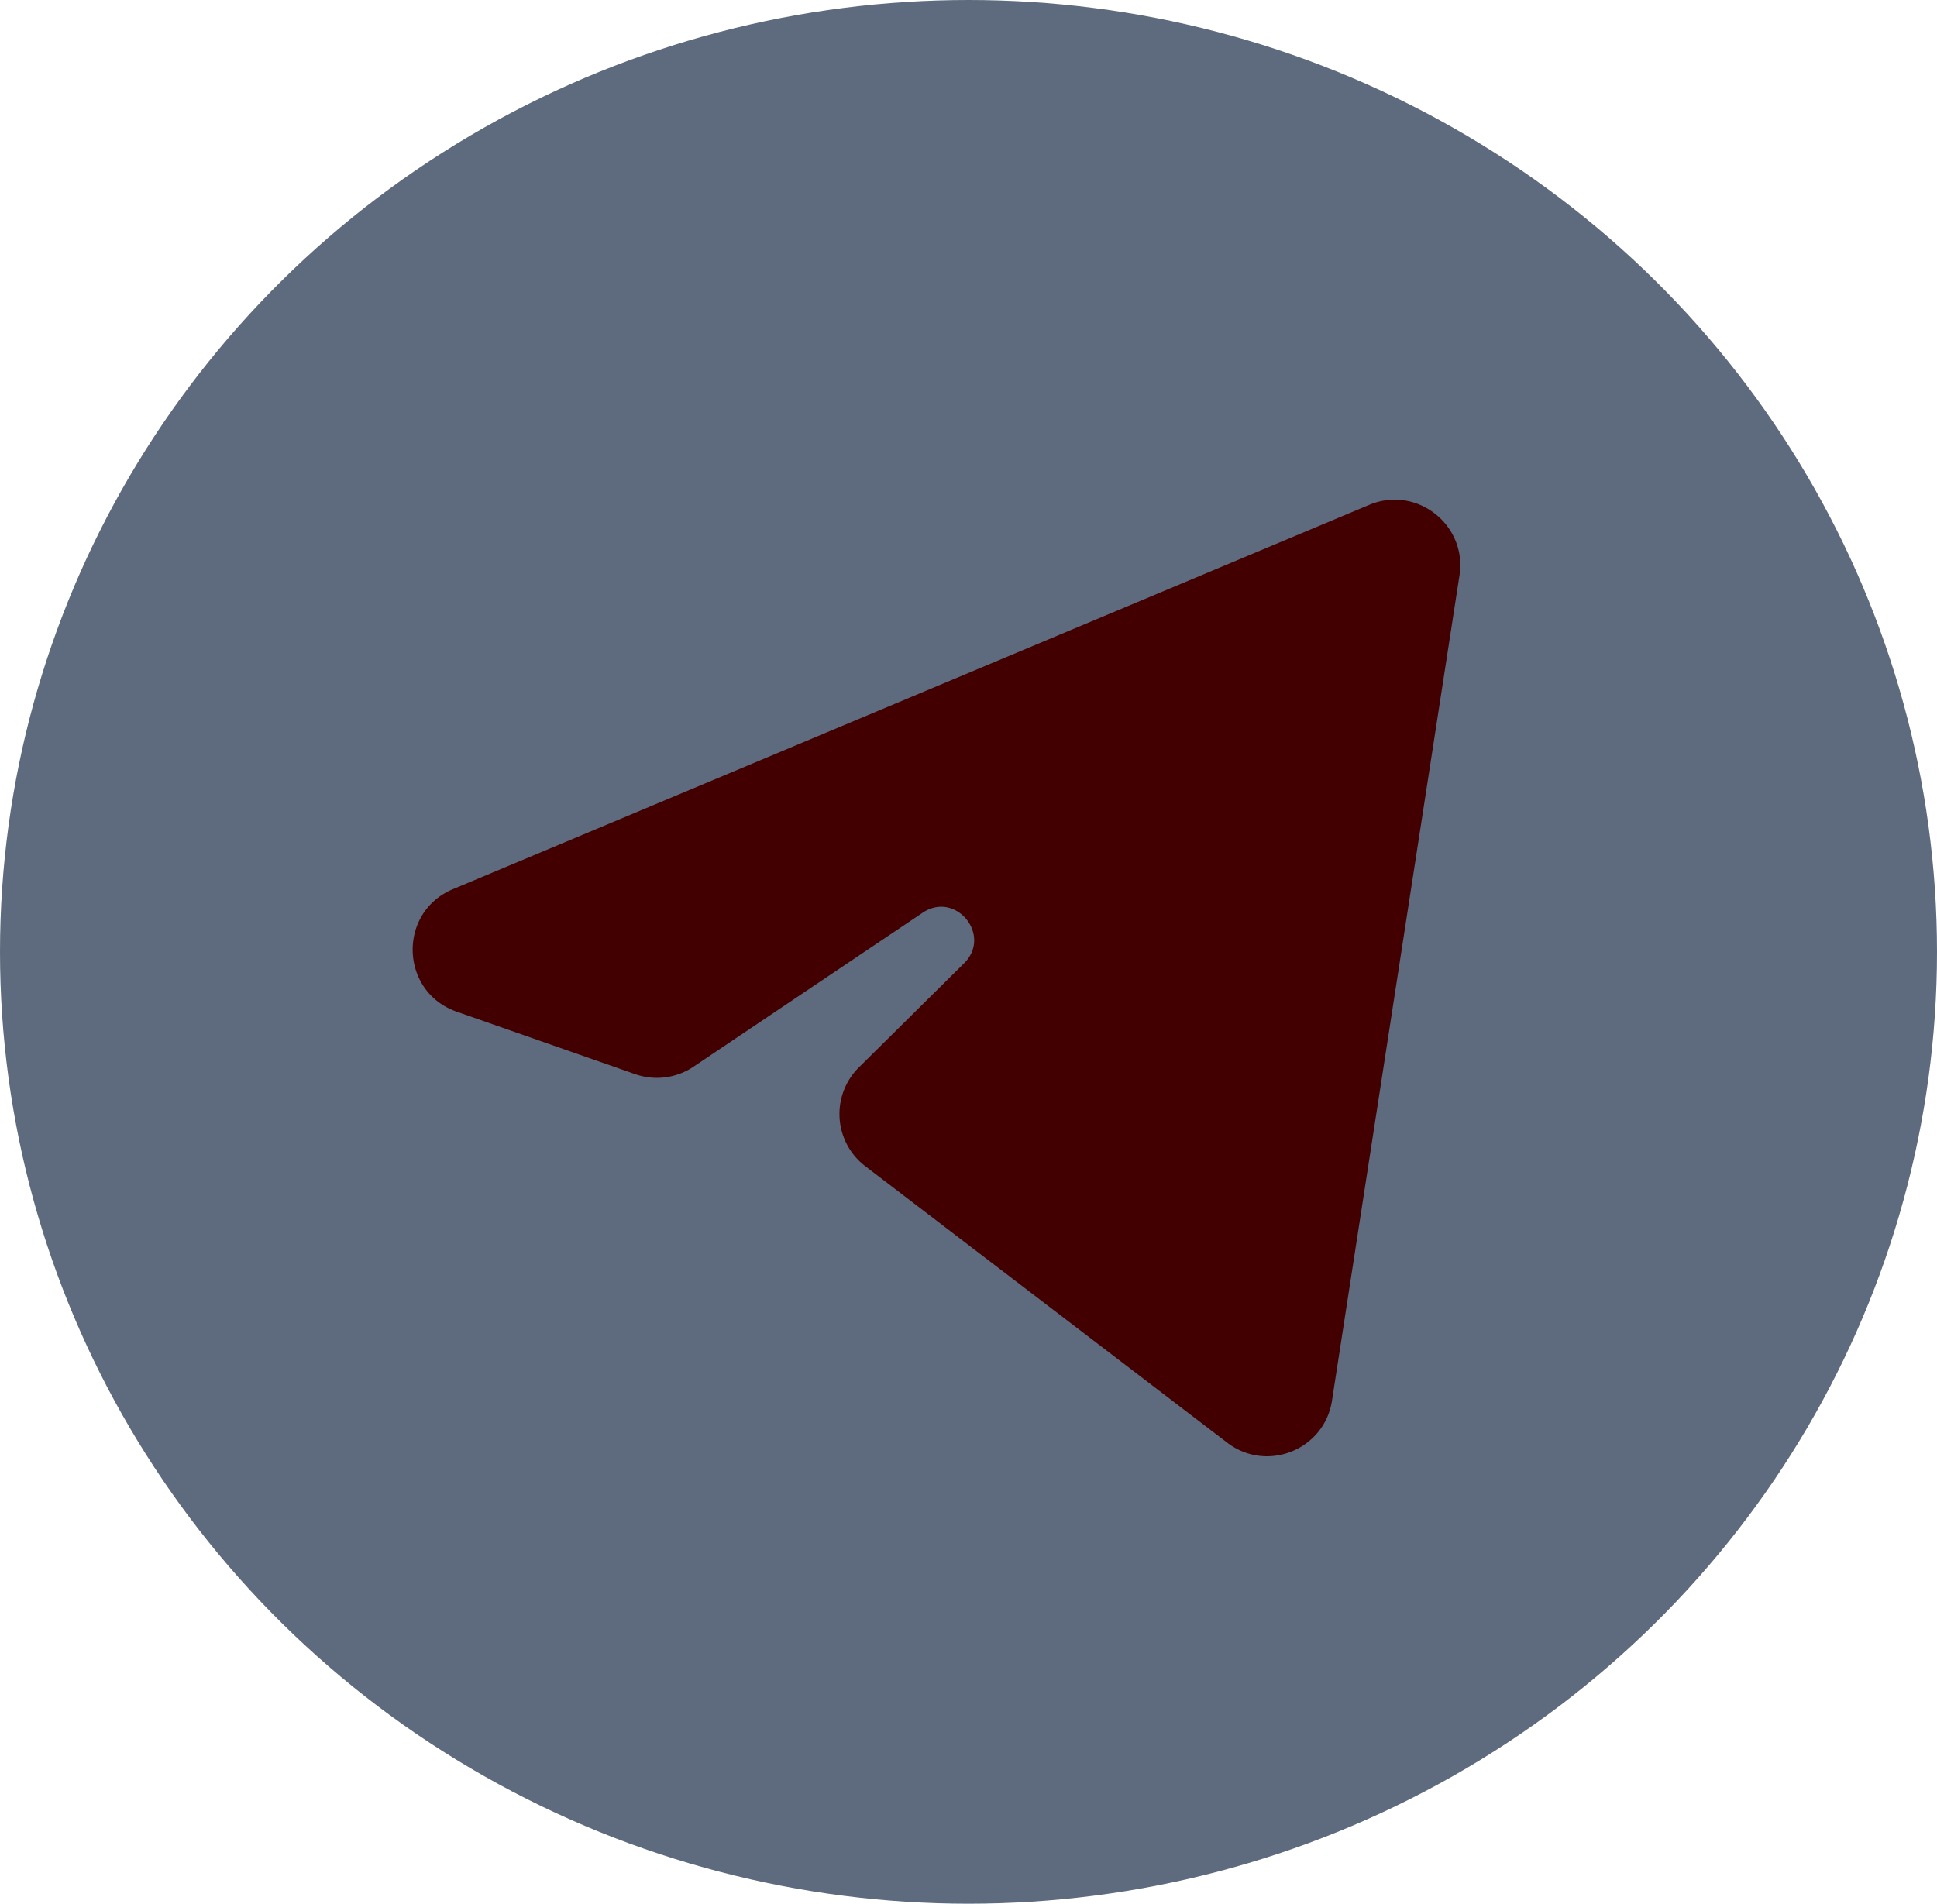
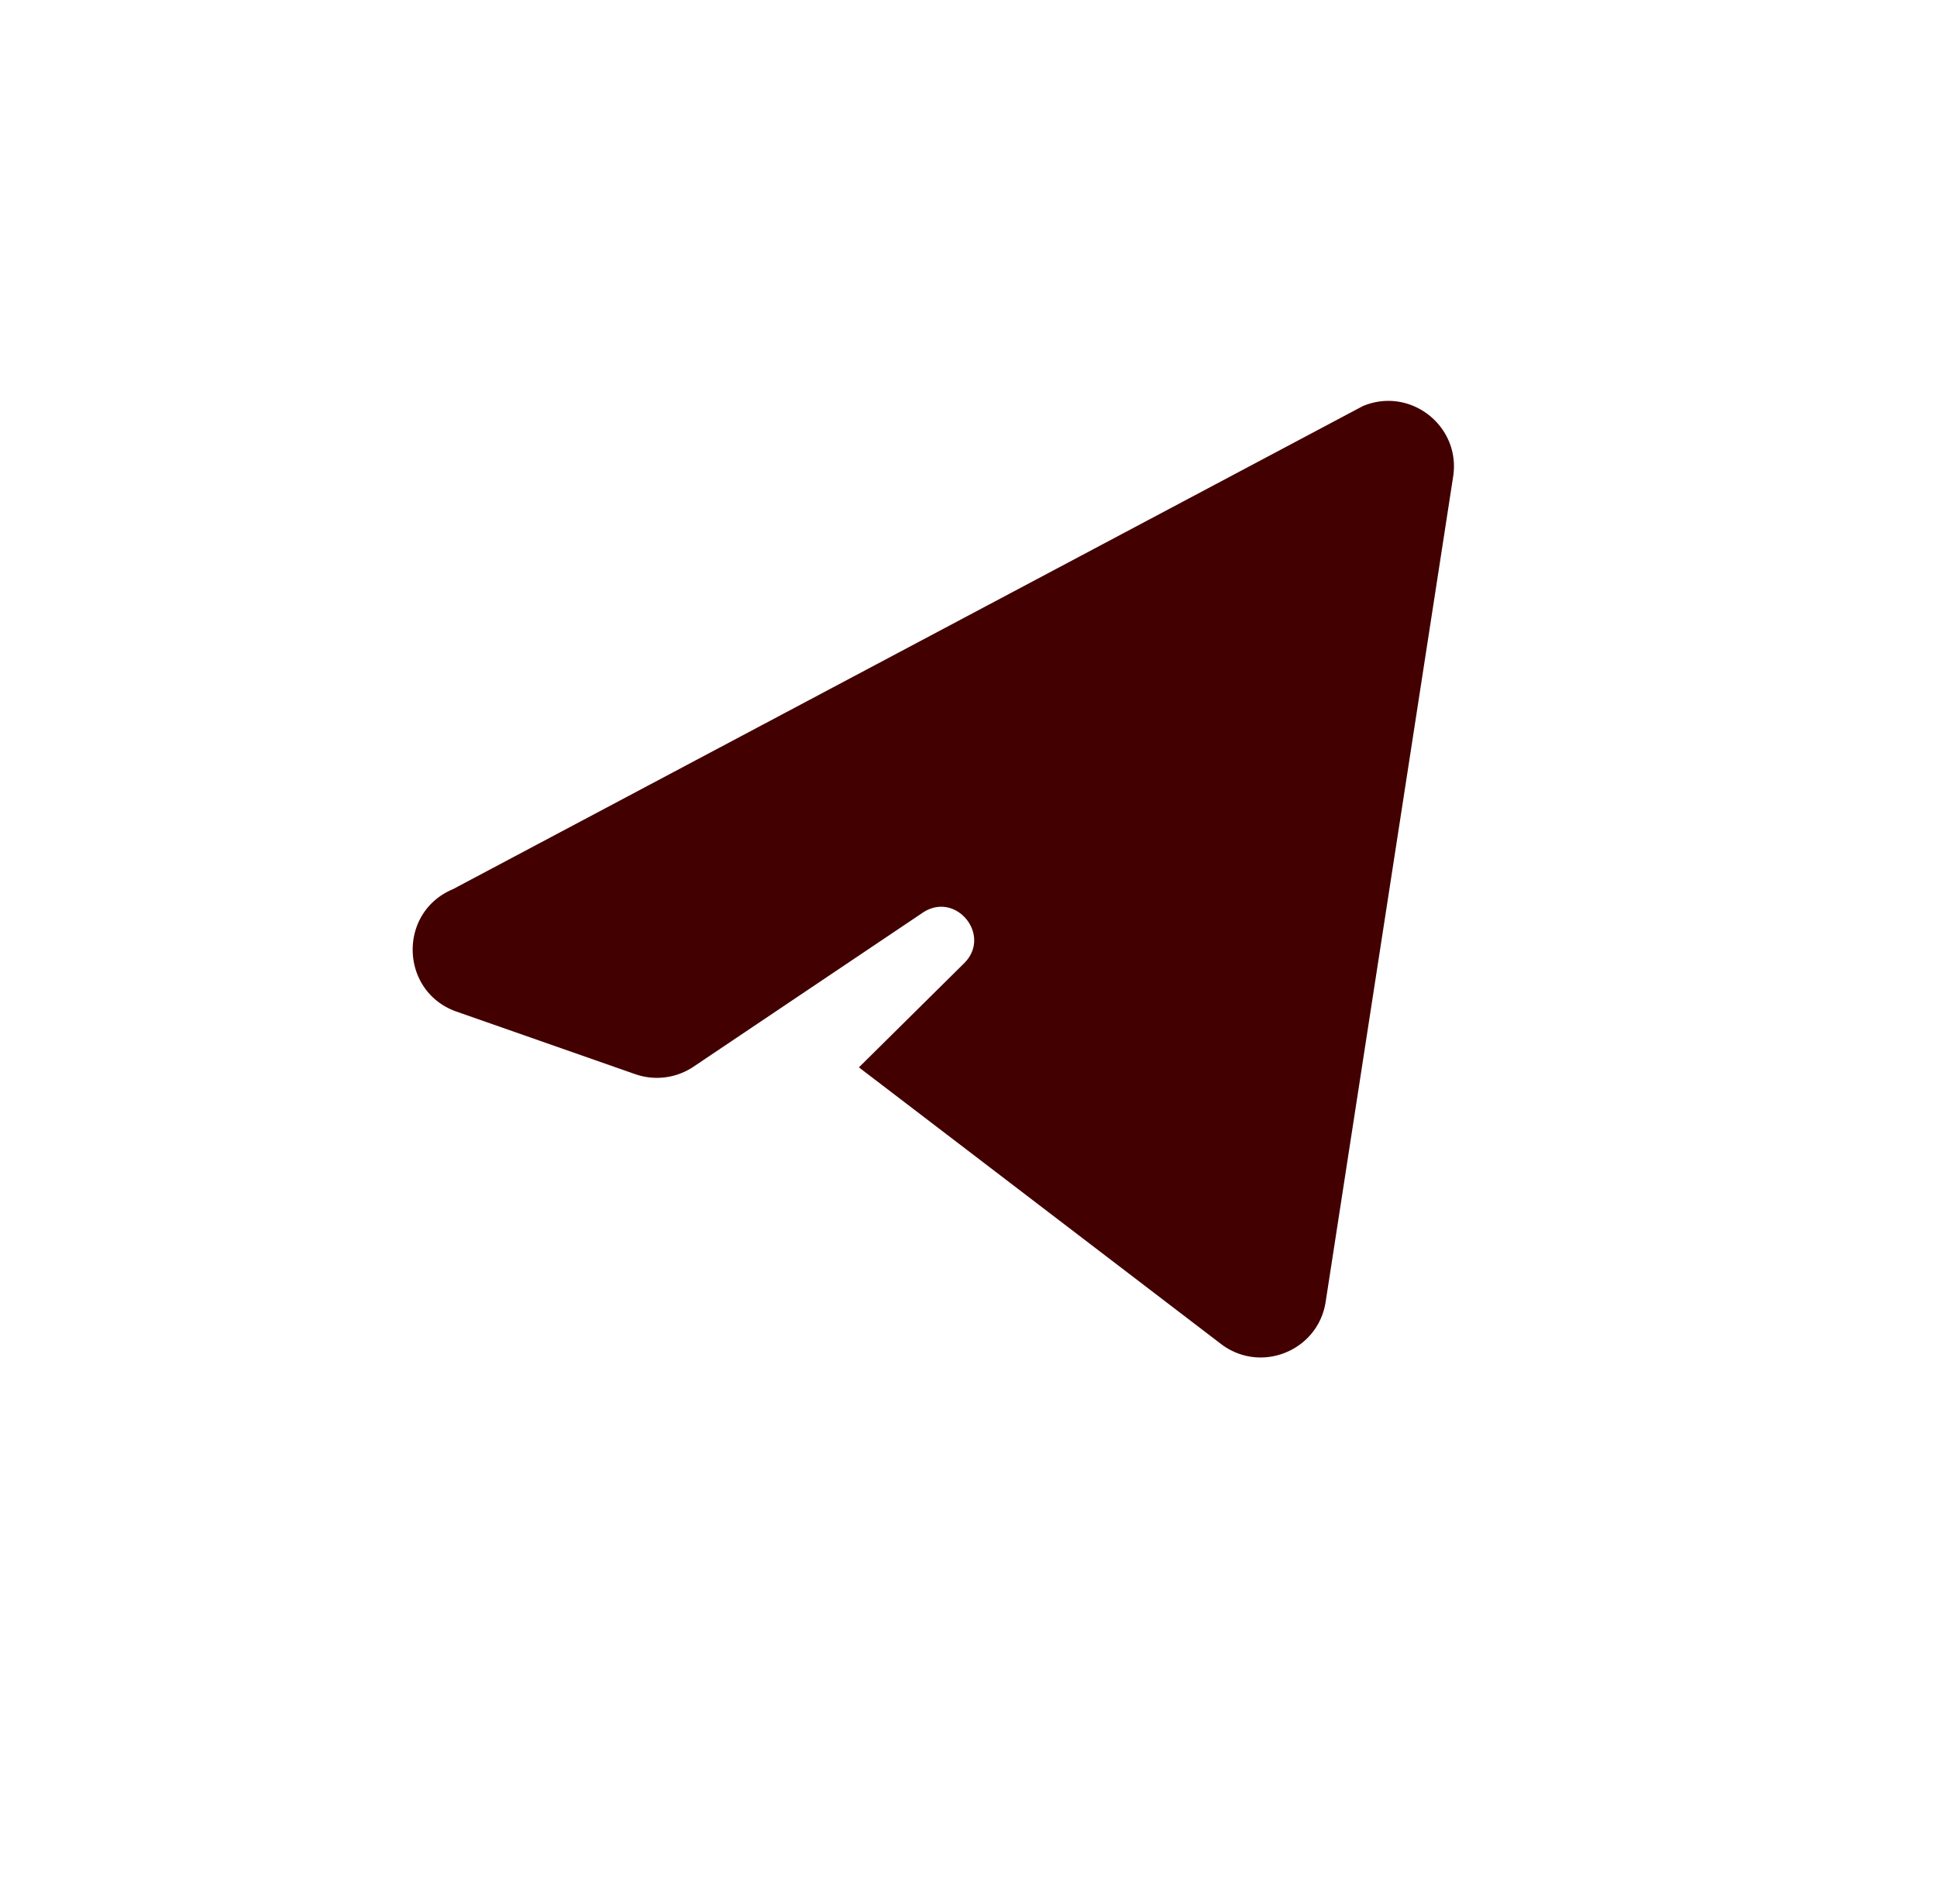
<svg xmlns="http://www.w3.org/2000/svg" width="59" height="58" fill="none" viewBox="0 0 59 58">
-   <ellipse cx="29.5" cy="29" fill="#5E6B7E" rx="29.5" ry="29" />
-   <path fill="#420001" d="m21.125 32.498 6.979-4.69c1.007-.676 2.123.688 1.261 1.541l-3.203 3.17a2 2 0 0 0 .193 3.01l11.027 8.426c1.206.922 2.96.216 3.19-1.284l3.883-25.14c.238-1.544-1.309-2.753-2.75-2.149L13.797 27.09c-1.69.708-1.617 3.126.112 3.732l5.439 1.904a2 2 0 0 0 1.776-.227Z" />
+   <path fill="#420001" d="m21.125 32.498 6.979-4.69c1.007-.676 2.123.688 1.261 1.541l-3.203 3.17l11.027 8.426c1.206.922 2.96.216 3.19-1.284l3.883-25.14c.238-1.544-1.309-2.753-2.75-2.149L13.797 27.09c-1.69.708-1.617 3.126.112 3.732l5.439 1.904a2 2 0 0 0 1.776-.227Z" />
</svg>